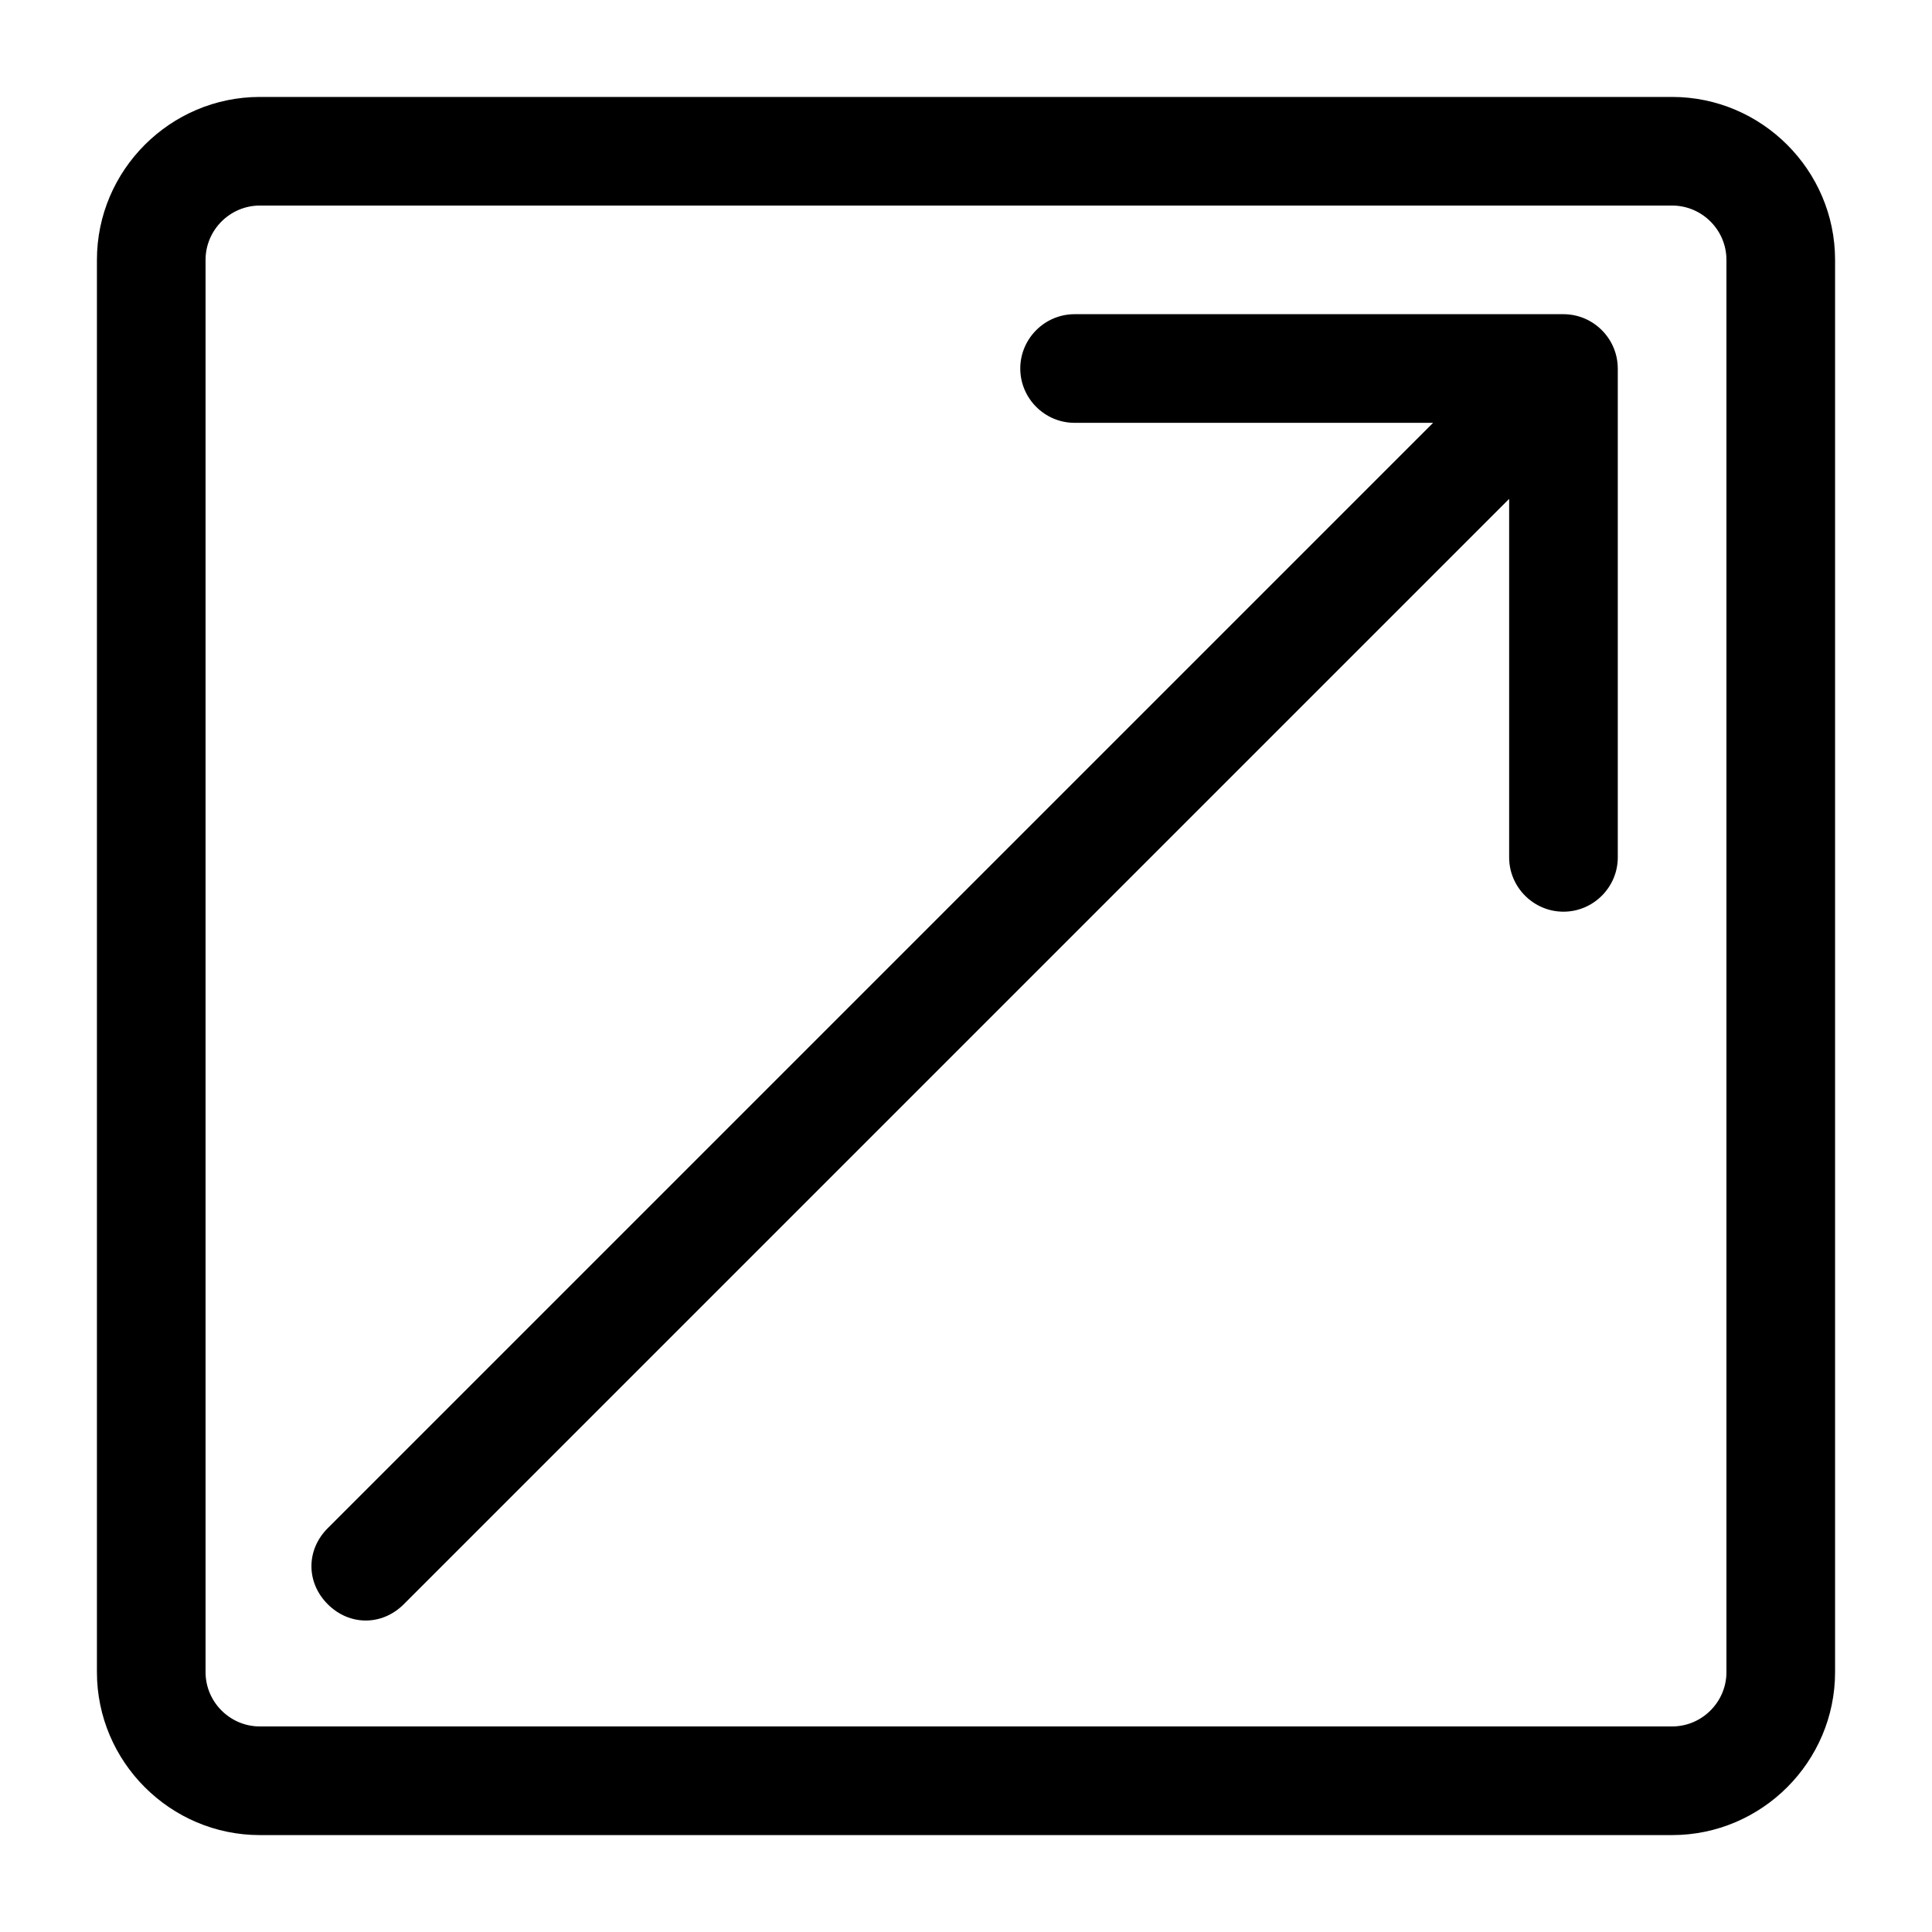
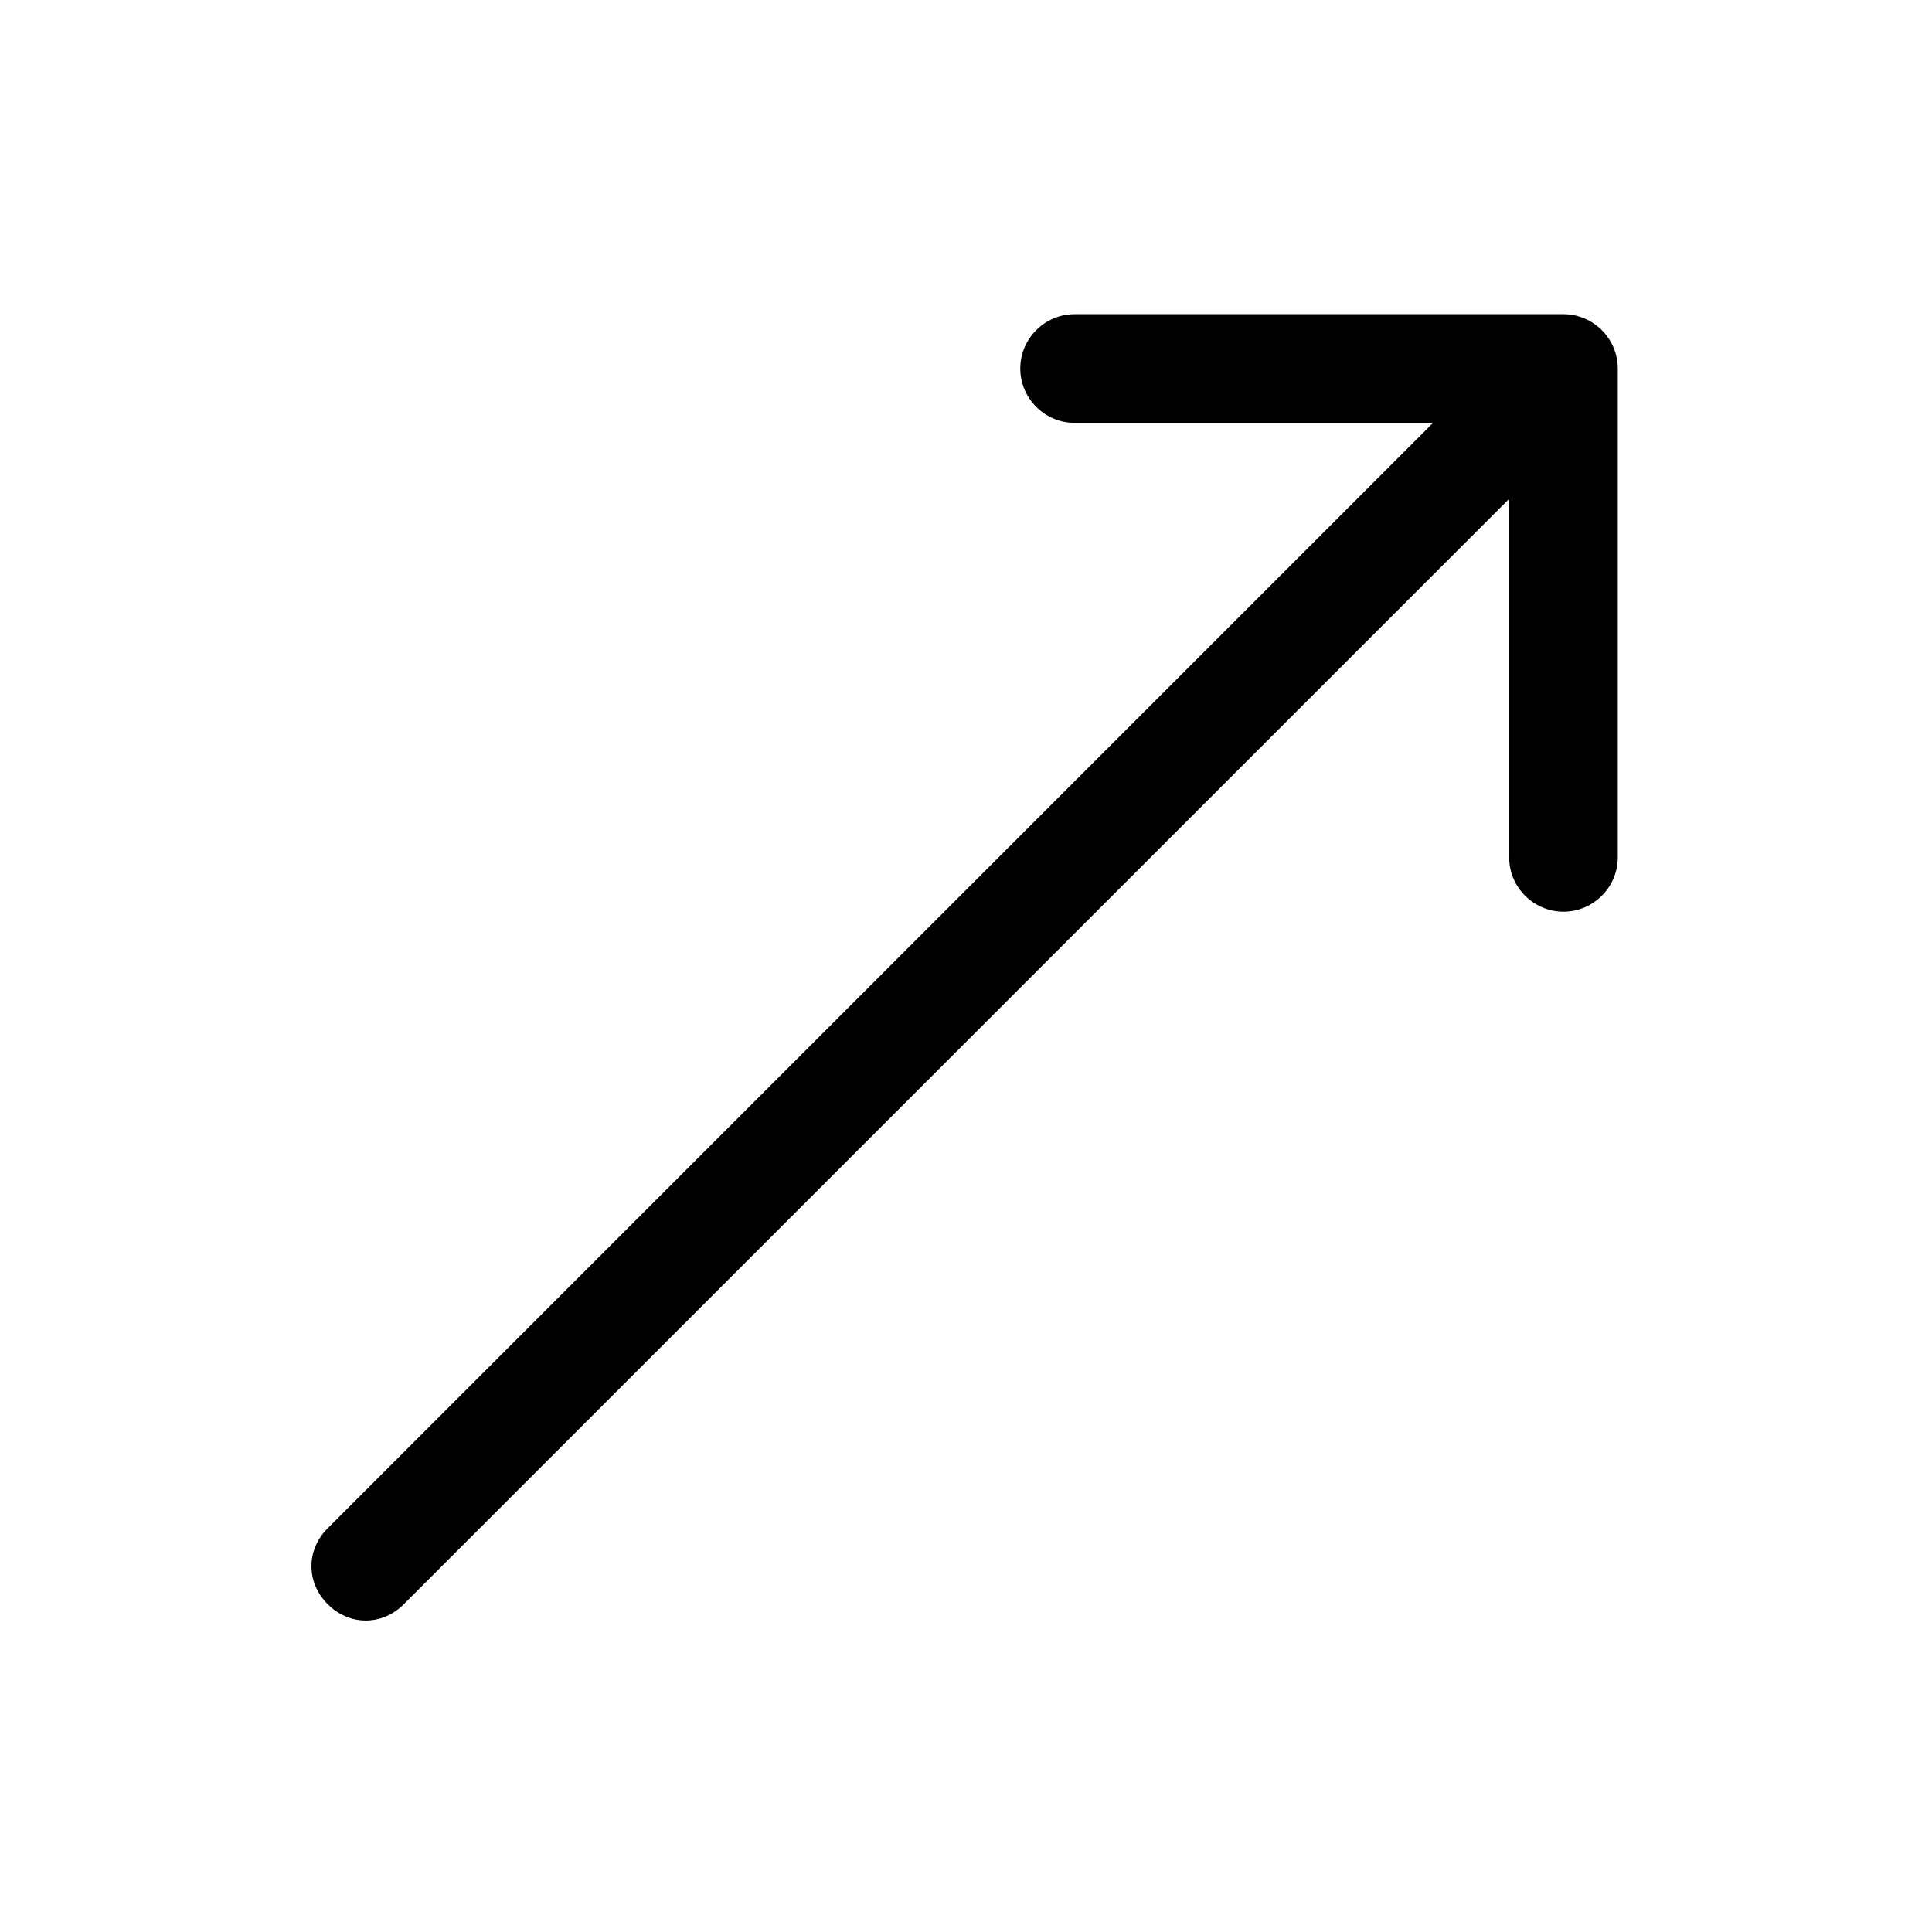
<svg xmlns="http://www.w3.org/2000/svg" fill="#000000" width="800px" height="800px" version="1.1" viewBox="144 144 512 512">
  <g>
-     <path d="m587.13 169.69h-374.26c-23.754 0-43.184 19.43-43.184 43.184v374.26c0 23.75 19.434 43.184 43.184 43.184h374.26c23.75 0 43.184-19.434 43.184-43.184v-374.26c0-23.754-19.434-43.184-43.184-43.184zm14.395 417.44c0 7.918-6.477 14.395-14.395 14.395h-374.26c-7.918 0-14.395-6.477-14.395-14.395v-374.26c0-7.918 6.477-14.395 14.395-14.395h374.26c7.918 0 14.395 6.477 14.395 14.395z" />
    <path d="m572.73 241.66v129.55c0 7.918-6.477 14.395-14.395 14.395-7.918 0-14.395-6.477-14.395-14.395v-95.004l-292.93 292.93c-2.879 2.879-6.477 4.32-10.078 4.32-3.598 0-7.199-1.441-10.078-4.32-5.758-5.758-5.758-14.395 0-20.152l292.93-292.93h-95.004c-7.918 0-14.395-6.477-14.395-14.395 0-7.918 6.477-14.395 14.395-14.395h129.55c7.914 0 14.395 6.477 14.395 14.395z" />
  </g>
</svg>